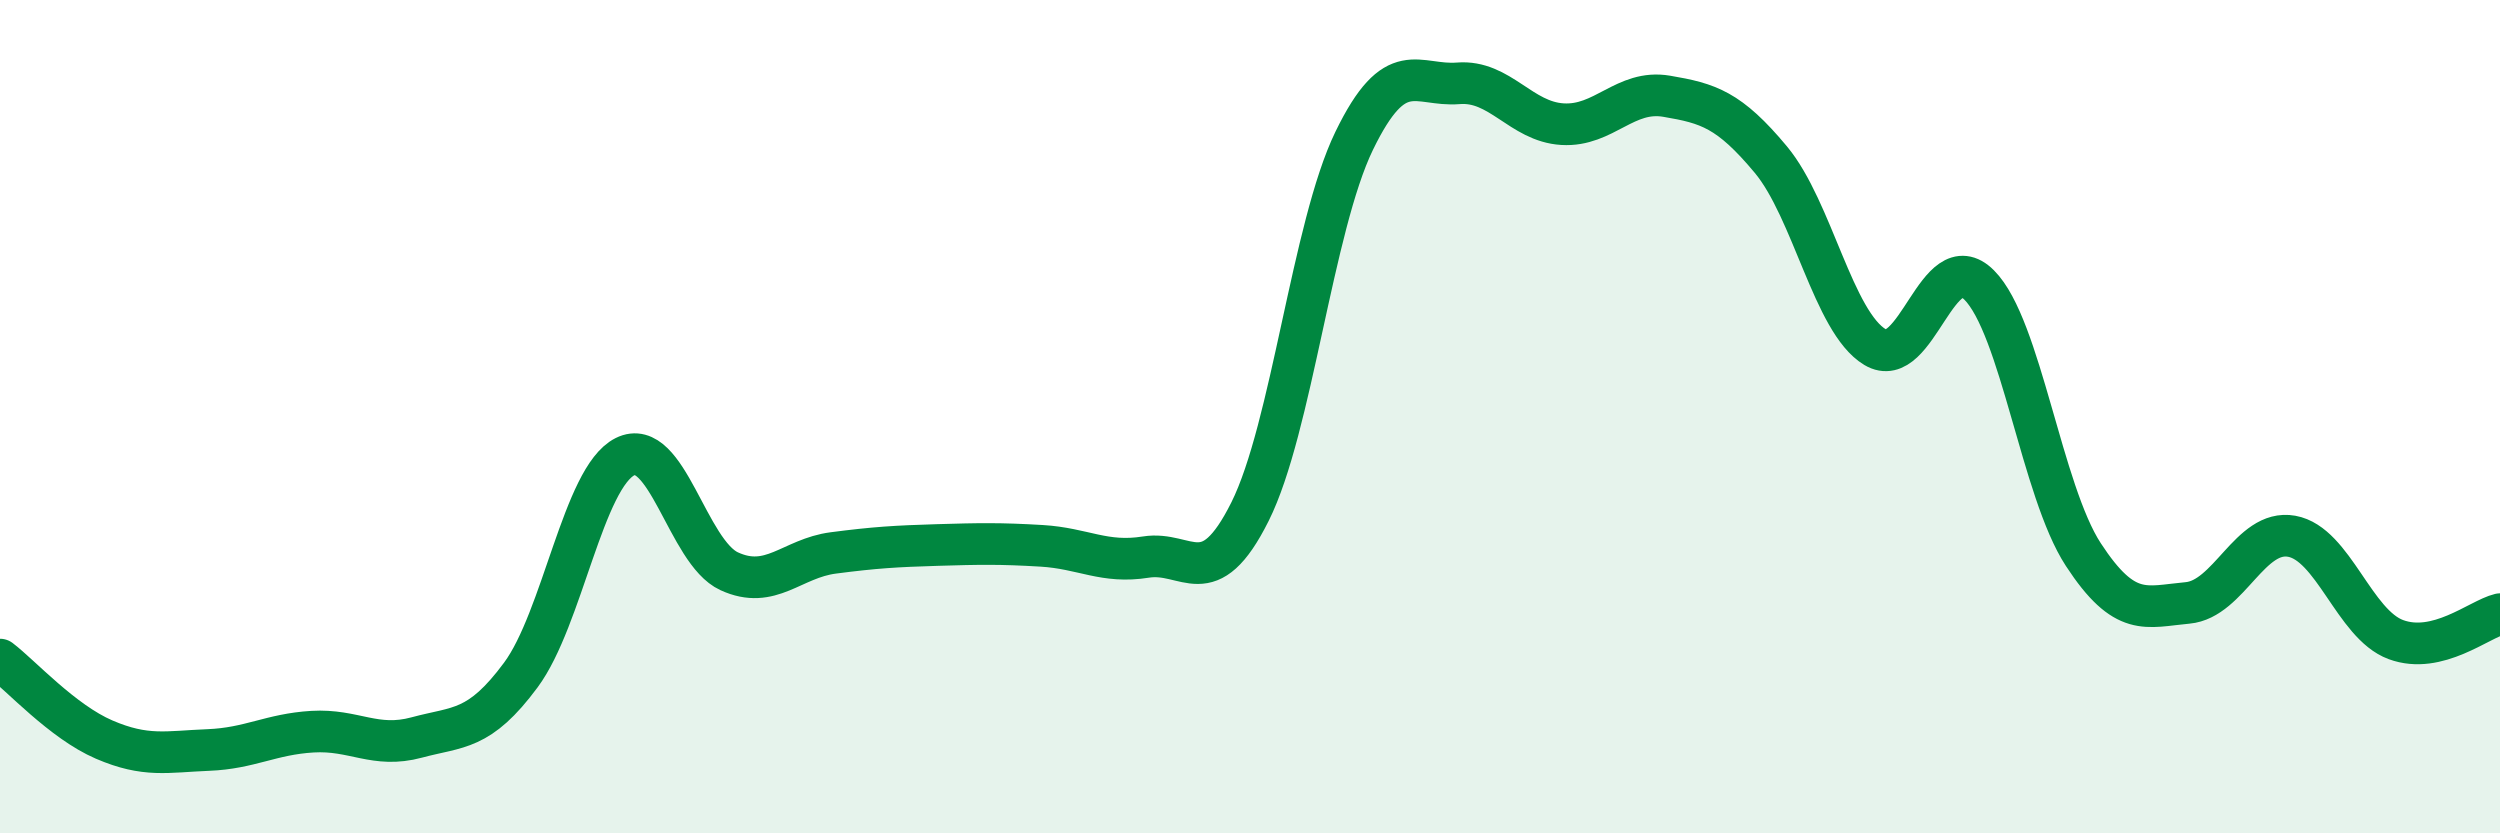
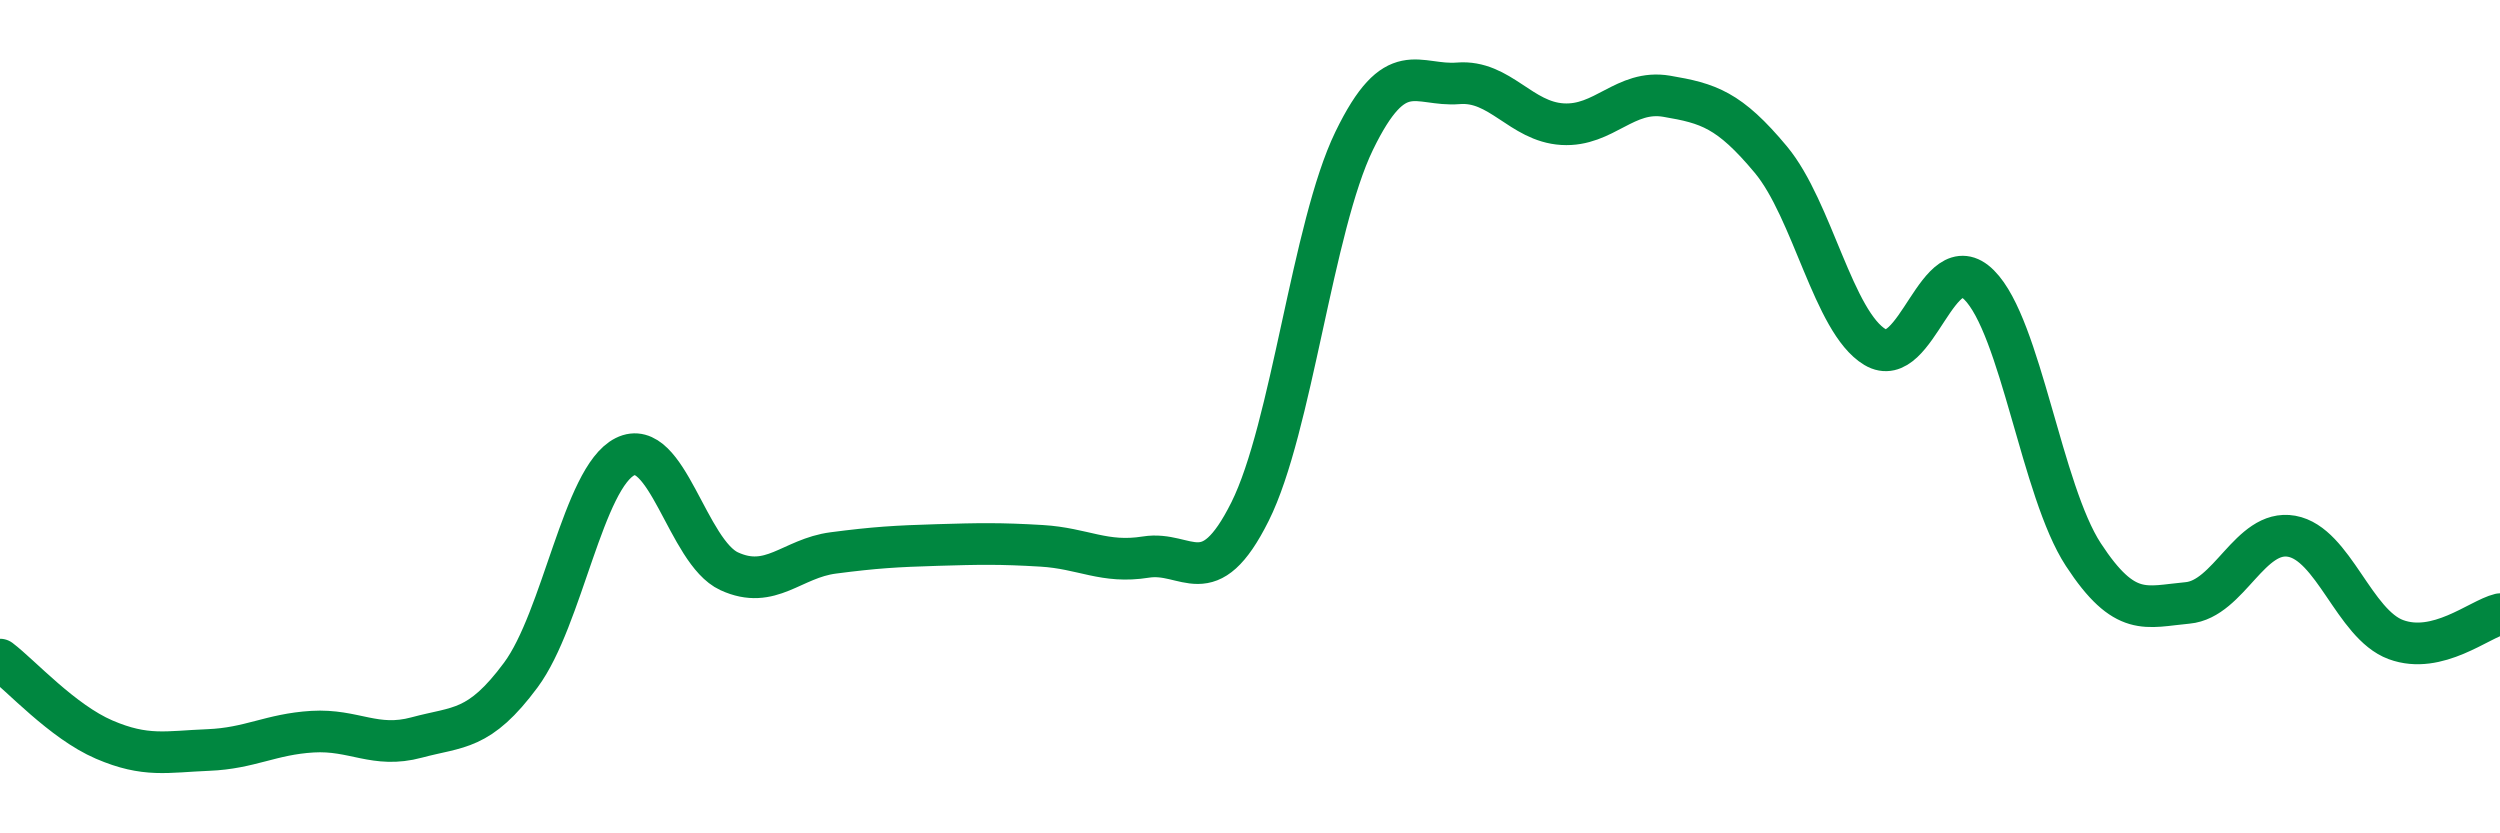
<svg xmlns="http://www.w3.org/2000/svg" width="60" height="20" viewBox="0 0 60 20">
-   <path d="M 0,15.83 C 0.5,16.21 1.5,17.32 2.5,17.75 C 3.5,18.18 4,18.04 5,18 C 6,17.96 6.5,17.62 7.5,17.56 C 8.5,17.5 9,17.97 10,17.7 C 11,17.43 11.5,17.55 12.5,16.2 C 13.5,14.85 14,11.46 15,10.96 C 16,10.46 16.5,13.25 17.5,13.71 C 18.5,14.17 19,13.4 20,13.27 C 21,13.14 21.5,13.11 22.5,13.08 C 23.5,13.05 24,13.04 25,13.1 C 26,13.16 26.5,13.53 27.5,13.37 C 28.5,13.21 29,14.28 30,12.28 C 31,10.28 31.5,5.44 32.5,3.38 C 33.5,1.32 34,2.08 35,2 C 36,1.92 36.5,2.92 37.5,2.98 C 38.5,3.04 39,2.14 40,2.31 C 41,2.48 41.5,2.63 42.5,3.83 C 43.5,5.03 44,7.73 45,8.33 C 46,8.93 46.5,5.84 47.5,6.84 C 48.5,7.84 49,11.78 50,13.31 C 51,14.84 51.5,14.56 52.5,14.47 C 53.5,14.38 54,12.69 55,12.87 C 56,13.05 56.5,14.98 57.5,15.35 C 58.5,15.72 59.5,14.86 60,14.74L60 20L0 20Z" fill="#008740" opacity="0.1" stroke-linecap="round" stroke-linejoin="round" />
  <path d="M 0,15.83 C 0.5,16.21 1.5,17.32 2.5,17.75 C 3.5,18.18 4,18.04 5,18 C 6,17.96 6.5,17.62 7.5,17.56 C 8.5,17.5 9,17.97 10,17.7 C 11,17.43 11.5,17.55 12.5,16.2 C 13.5,14.85 14,11.46 15,10.96 C 16,10.46 16.5,13.25 17.5,13.71 C 18.5,14.17 19,13.4 20,13.27 C 21,13.14 21.5,13.11 22.5,13.08 C 23.5,13.05 24,13.04 25,13.1 C 26,13.16 26.5,13.53 27.5,13.37 C 28.5,13.21 29,14.28 30,12.28 C 31,10.28 31.5,5.44 32.5,3.38 C 33.5,1.32 34,2.08 35,2 C 36,1.92 36.5,2.92 37.5,2.98 C 38.5,3.04 39,2.14 40,2.31 C 41,2.48 41.5,2.63 42.5,3.83 C 43.5,5.03 44,7.73 45,8.33 C 46,8.93 46.5,5.84 47.5,6.84 C 48.5,7.84 49,11.78 50,13.31 C 51,14.84 51.5,14.56 52.5,14.47 C 53.5,14.38 54,12.69 55,12.87 C 56,13.05 56.5,14.98 57.5,15.35 C 58.5,15.72 59.5,14.86 60,14.74" stroke="#008740" stroke-width="1" fill="none" stroke-linecap="round" stroke-linejoin="round" />
</svg>